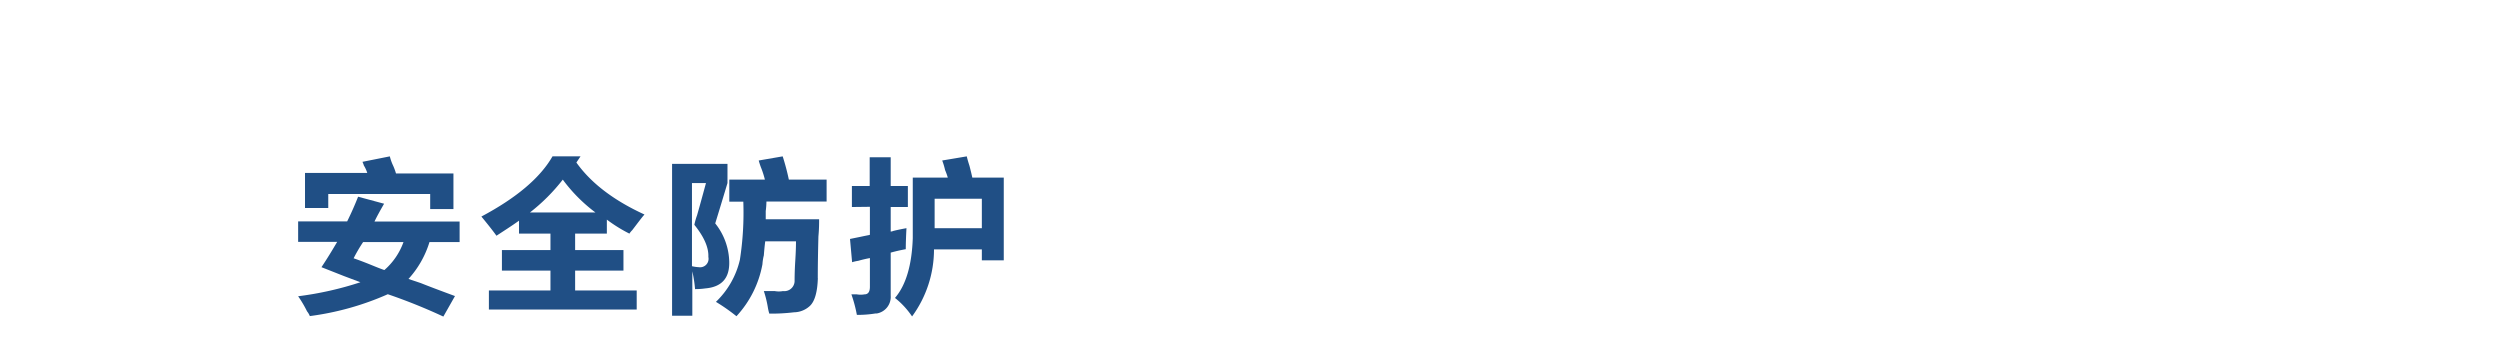
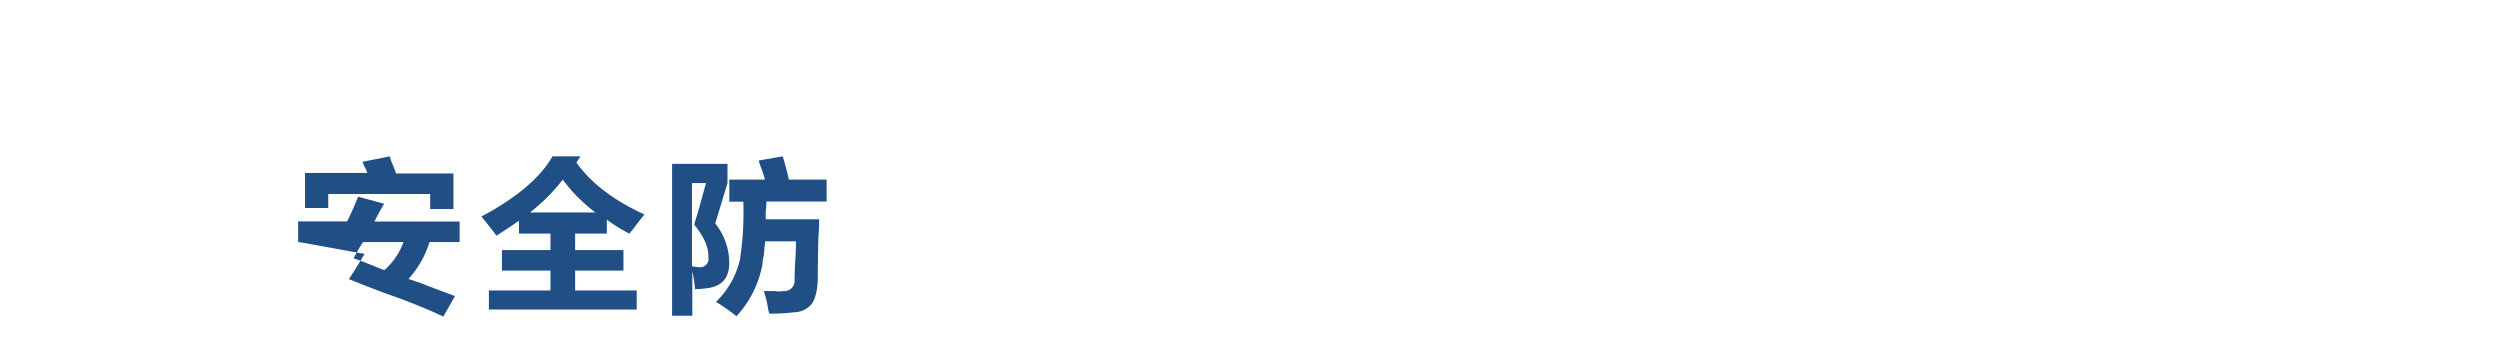
<svg xmlns="http://www.w3.org/2000/svg" id="a89f34fb-3e07-420b-814e-f1efe26a010c" data-name="ee1dd30d-5d5f-4744-958e-e1be1c510b9c" width="12.59cm" height="1.71cm" viewBox="0 0 356.88 48.41">
  <defs>
    <style>.a367e282-5b26-49be-8fa1-939ae99e1277{fill:#204f85;}.b09e65c1-d7c8-42bd-865d-7d8ddaa60671{fill:none;}</style>
  </defs>
-   <path class="a367e282-5b26-49be-8fa1-939ae99e1277" d="M42.56,34.53V31.6h7c.58-1.17,1.1-2.35,1.56-3.52l3.71,1c-.52.91-1,1.76-1.37,2.54H65.61v2.93h-4.3a13.81,13.81,0,0,1-3,5.27l1.76.59q1.46.59,4.88,1.85l-1.66,2.93A80.52,80.52,0,0,0,55.36,42a40.23,40.23,0,0,1-11.13,3.12,2.69,2.69,0,0,0-.4-.68,16.46,16.46,0,0,0-1.27-2.15,47.27,47.27,0,0,0,8.89-2l-2.34-.88-3.22-1.27c.78-1.17,1.52-2.38,2.24-3.61ZM51.74,23.1l3.91-.78a6.84,6.84,0,0,0,.49,1.37,8.89,8.89,0,0,1,.39,1.07h8.2v5.08H61.41V27.69H46.86v2H43.54v-5h8.89a4.82,4.82,0,0,0-.49-1.07A3,3,0,0,0,51.74,23.1ZM50.48,36.87c.58.2,1.46.52,2.63,1,.78.32,1.37.55,1.76.68a9.56,9.56,0,0,0,2.73-4H51.84A21.74,21.74,0,0,0,50.48,36.87Z" transform="translate(0 -0.03)" />
+   <path class="a367e282-5b26-49be-8fa1-939ae99e1277" d="M42.56,34.53V31.6h7c.58-1.17,1.1-2.35,1.56-3.52l3.71,1c-.52.91-1,1.76-1.37,2.54H65.61v2.93h-4.3a13.81,13.81,0,0,1-3,5.27l1.76.59q1.46.59,4.88,1.85l-1.66,2.93A80.52,80.52,0,0,0,55.36,42l-2.34-.88-3.22-1.27c.78-1.17,1.52-2.38,2.24-3.61ZM51.74,23.1l3.91-.78a6.84,6.84,0,0,0,.49,1.37,8.89,8.89,0,0,1,.39,1.07h8.2v5.08H61.41V27.69H46.86v2H43.54v-5h8.89a4.82,4.82,0,0,0-.49-1.07A3,3,0,0,0,51.74,23.1ZM50.48,36.87c.58.2,1.46.52,2.63,1,.78.32,1.37.55,1.76.68a9.56,9.56,0,0,0,2.73-4H51.84A21.74,21.74,0,0,0,50.48,36.87Z" transform="translate(0 -0.03)" />
  <path class="a367e282-5b26-49be-8fa1-939ae99e1277" d="M69.79,44.19V41.46h8.79V38.63H71.65V35.7h6.93V33.35H74.09V31.5c-1,.72-2.12,1.43-3.22,2.15-.46-.65-1.18-1.56-2.15-2.74q7.52-4,10.15-8.59h4l-.59.88Q85.41,27.6,92,30.62c-.46.52-1,1.27-1.76,2.25a2.55,2.55,0,0,0-.39.48,21.18,21.18,0,0,1-3.22-2v2H82.1V35.7H89v2.93H82.1v2.83h8.79v2.73ZM80.34,25.64a26.65,26.65,0,0,1-4.69,4.69H85A22.54,22.54,0,0,1,80.34,25.64Z" transform="translate(0 -0.03)" />
  <path class="a367e282-5b26-49be-8fa1-939ae99e1277" d="M102.1,31.89a9.09,9.09,0,0,1,2,5.47c.06,2.34-1.07,3.61-3.42,3.81a9.73,9.73,0,0,1-1.46.1,18.35,18.35,0,0,0-.39-2.54v6.34H95.94V23.39h7.91v2.74Q102.88,29.36,102.1,31.89Zm-2.35,6.25a1.21,1.21,0,0,0,1.37-1.46q.09-2-2-4.59a10,10,0,0,1,.39-1.37c.32-1.11.74-2.64,1.27-4.59h-2V38A5.58,5.58,0,0,0,99.75,38.14Zm17,1.56c-.06,2-.45,3.36-1.17,4a3.4,3.4,0,0,1-2.24.88,27.31,27.31,0,0,1-3.52.19,6.89,6.89,0,0,1-.19-.78,15.81,15.81,0,0,0-.59-2.44h1.56a3.15,3.15,0,0,0,1.17,0,1.47,1.47,0,0,0,1.66-1.37c0-.39,0-1.4.1-3,.07-1.1.1-2,.1-2.73h-4.39c-.07.52-.14,1.2-.2,2a6.87,6.87,0,0,0-.2,1.27,14.83,14.83,0,0,1-3.71,7.42,26.43,26.43,0,0,0-2.93-2.05,12.1,12.1,0,0,0,3.42-6,43.86,43.86,0,0,0,.49-8.3h-2V25.64h5.08a12.75,12.75,0,0,0-.49-1.56,9.72,9.72,0,0,1-.39-1.17l3.42-.59a33.47,33.47,0,0,1,.88,3.32H118v3.13h-8.59a12,12,0,0,1-.1,1.36V31.3h7.62c0,.59,0,1.4-.1,2.45C116.78,35.76,116.74,37.75,116.74,39.7Z" transform="translate(0 -0.03)" />
-   <path class="a367e282-5b26-49be-8fa1-939ae99e1277" d="M121.61,29.55v-3h2.54v-4.1h3v4.1h2.45v3h-2.45v3.51a1.34,1.34,0,0,0,.39-.1c.53-.13,1.14-.26,1.86-.39-.07,1.31-.1,2.32-.1,3-.71.13-1.43.29-2.15.49v6.15a2.4,2.4,0,0,1-2,2.54h-.19a16.12,16.12,0,0,1-2.64.2,19.76,19.76,0,0,0-.78-2.93h.78a3.1,3.1,0,0,0,1.08,0q.78,0,.78-1.08v-4.1c-.39.07-1,.2-1.66.39a6,6,0,0,0-.88.2l-.3-3.32,1.47-.3,1.37-.29v-4Zm12.89-6.64,3.51-.59c.07.33.2.78.39,1.37.2.78.33,1.33.4,1.66h4.49V37.16h-3.13V35.6h-6.83a16.19,16.19,0,0,1-3.13,9.57,11.67,11.67,0,0,0-2.44-2.64Q130.1,39.8,130.3,34V25.35h5a9.57,9.57,0,0,0-.39-1.08A9.16,9.16,0,0,0,134.5,22.91Zm5.66,5.46h-6.74v4.2h6.74Z" transform="translate(0 -0.03)" />
-   <rect class="b09e65c1-d7c8-42bd-865d-7d8ddaa60671" width="356.88" height="48.41" />
</svg>